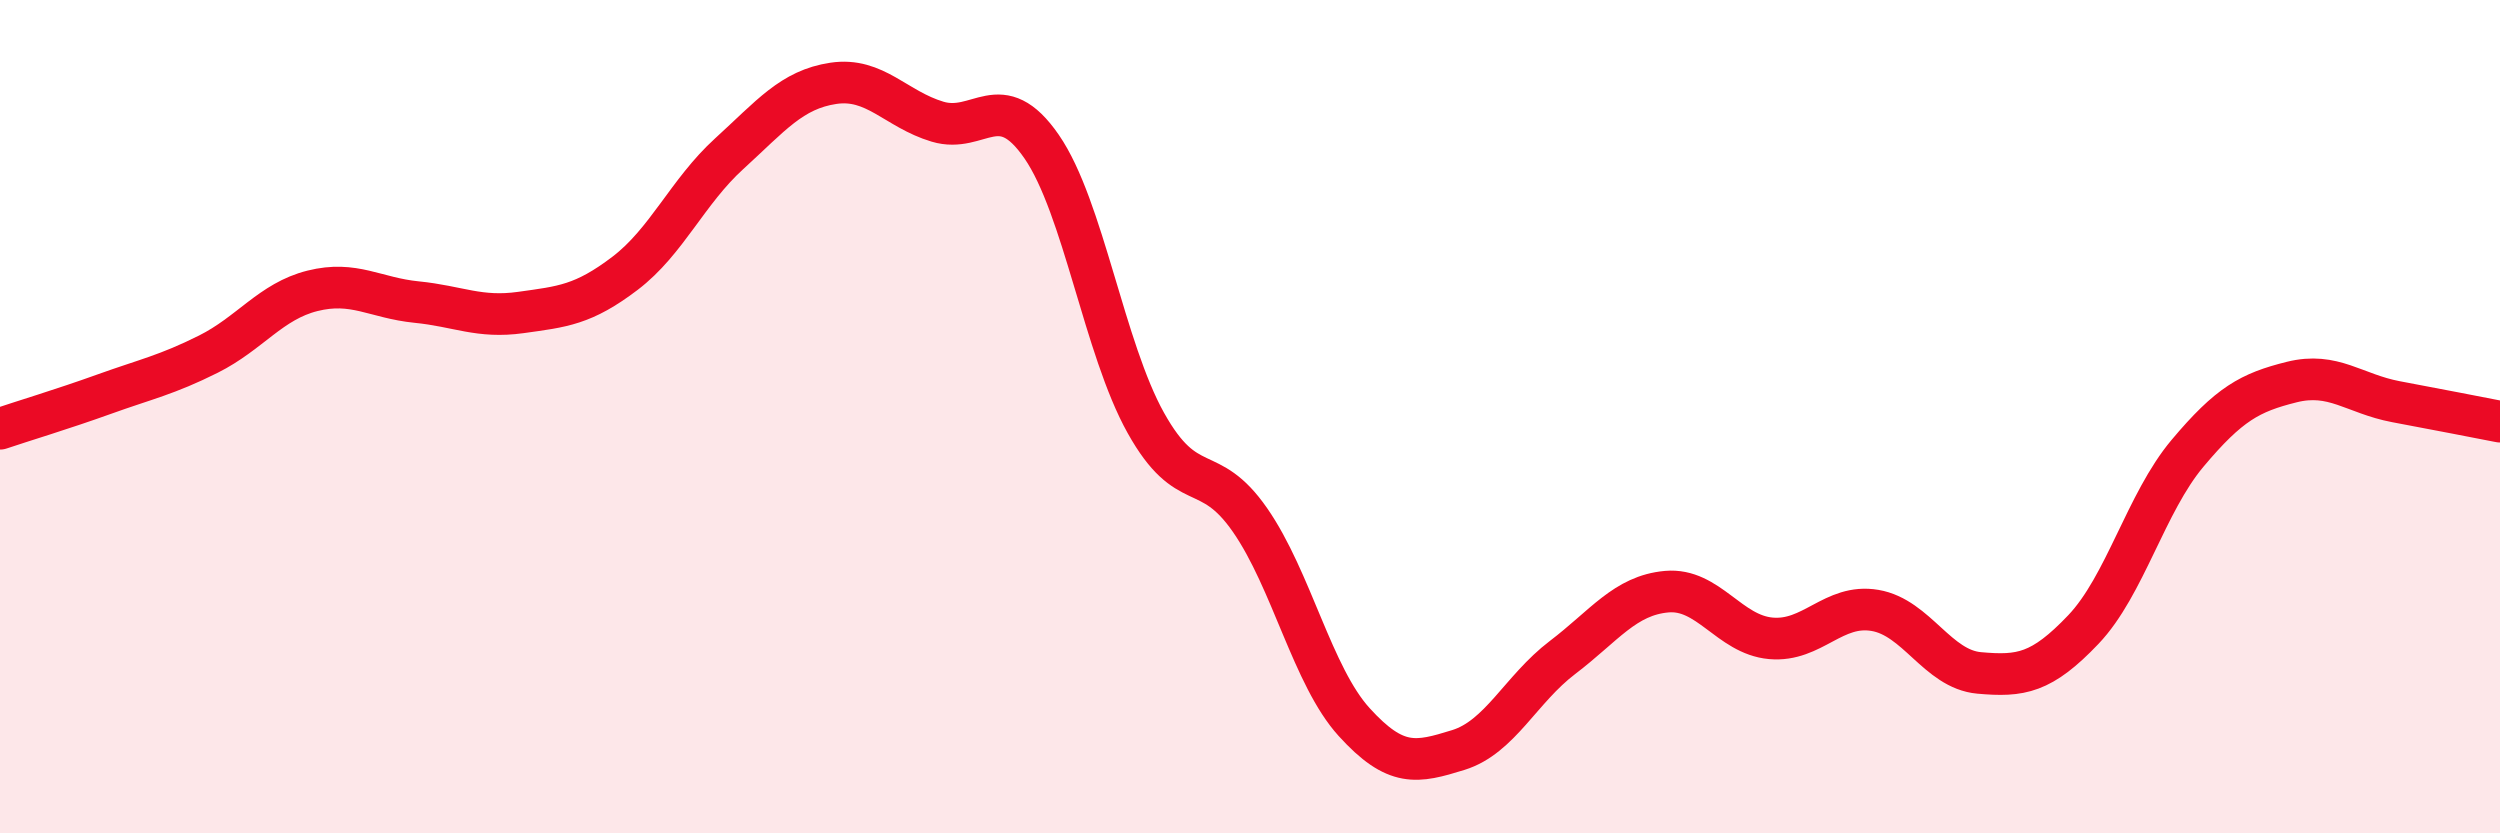
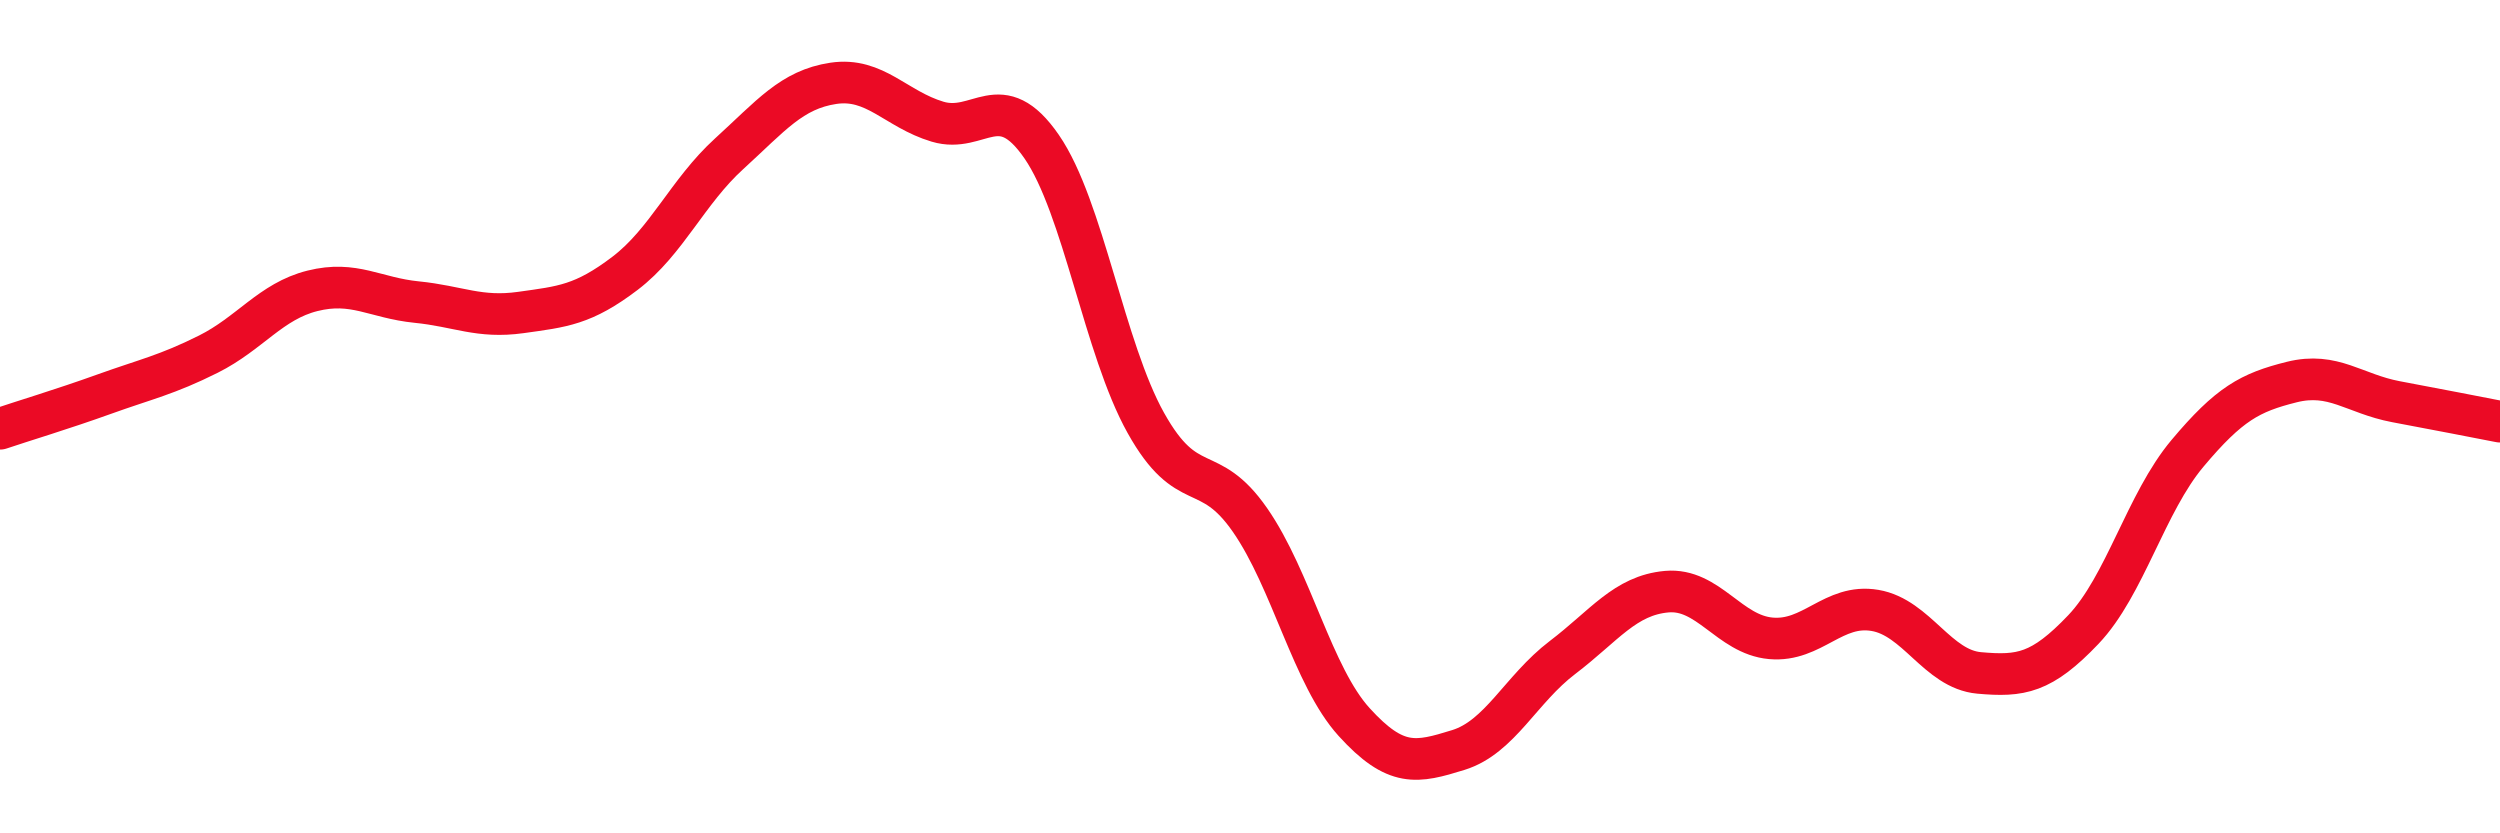
<svg xmlns="http://www.w3.org/2000/svg" width="60" height="20" viewBox="0 0 60 20">
-   <path d="M 0,10.29 C 0.5,10.12 1.5,9.82 2.5,9.46 C 3.5,9.1 4,9 5,8.5 C 6,8 6.5,7.23 7.5,6.98 C 8.5,6.73 9,7.15 10,7.25 C 11,7.35 11.5,7.64 12.5,7.5 C 13.5,7.36 14,7.32 15,6.56 C 16,5.8 16.5,4.6 17.5,3.69 C 18.5,2.78 19,2.15 20,2 C 21,1.85 21.5,2.62 22.5,2.92 C 23.5,3.22 24,2.07 25,3.52 C 26,4.97 26.5,8.36 27.5,10.15 C 28.5,11.94 29,11.04 30,12.48 C 31,13.92 31.5,16.23 32.5,17.33 C 33.5,18.43 34,18.31 35,18 C 36,17.69 36.5,16.54 37.5,15.78 C 38.5,15.02 39,14.29 40,14.2 C 41,14.11 41.5,15.23 42.5,15.32 C 43.5,15.41 44,14.48 45,14.65 C 46,14.82 46.5,16.06 47.5,16.15 C 48.5,16.24 49,16.16 50,15.11 C 51,14.06 51.5,12.07 52.5,10.88 C 53.5,9.69 54,9.42 55,9.17 C 56,8.92 56.5,9.45 57.5,9.64 C 58.5,9.83 59.5,10.02 60,10.12L60 20L0 20Z" fill="#EB0A25" opacity="0.1" stroke-linecap="round" stroke-linejoin="round" />
  <path d="M 0,10.29 C 0.5,10.12 1.5,9.82 2.5,9.46 C 3.5,9.1 4,9 5,8.5 C 6,8 6.5,7.23 7.5,6.98 C 8.5,6.73 9,7.15 10,7.25 C 11,7.35 11.5,7.64 12.5,7.5 C 13.5,7.36 14,7.32 15,6.56 C 16,5.8 16.5,4.6 17.5,3.69 C 18.5,2.78 19,2.15 20,2 C 21,1.85 21.5,2.62 22.5,2.92 C 23.5,3.22 24,2.07 25,3.52 C 26,4.97 26.5,8.36 27.5,10.15 C 28.5,11.94 29,11.04 30,12.48 C 31,13.92 31.5,16.23 32.5,17.33 C 33.5,18.43 34,18.31 35,18 C 36,17.69 36.5,16.54 37.5,15.78 C 38.5,15.02 39,14.29 40,14.2 C 41,14.11 41.5,15.23 42.5,15.32 C 43.5,15.41 44,14.48 45,14.65 C 46,14.82 46.5,16.06 47.5,16.15 C 48.5,16.24 49,16.16 50,15.11 C 51,14.06 51.5,12.07 52.5,10.88 C 53.5,9.69 54,9.42 55,9.17 C 56,8.92 56.5,9.45 57.5,9.64 C 58.5,9.83 59.5,10.02 60,10.12" stroke="#EB0A25" stroke-width="1" fill="none" stroke-linecap="round" stroke-linejoin="round" />
</svg>